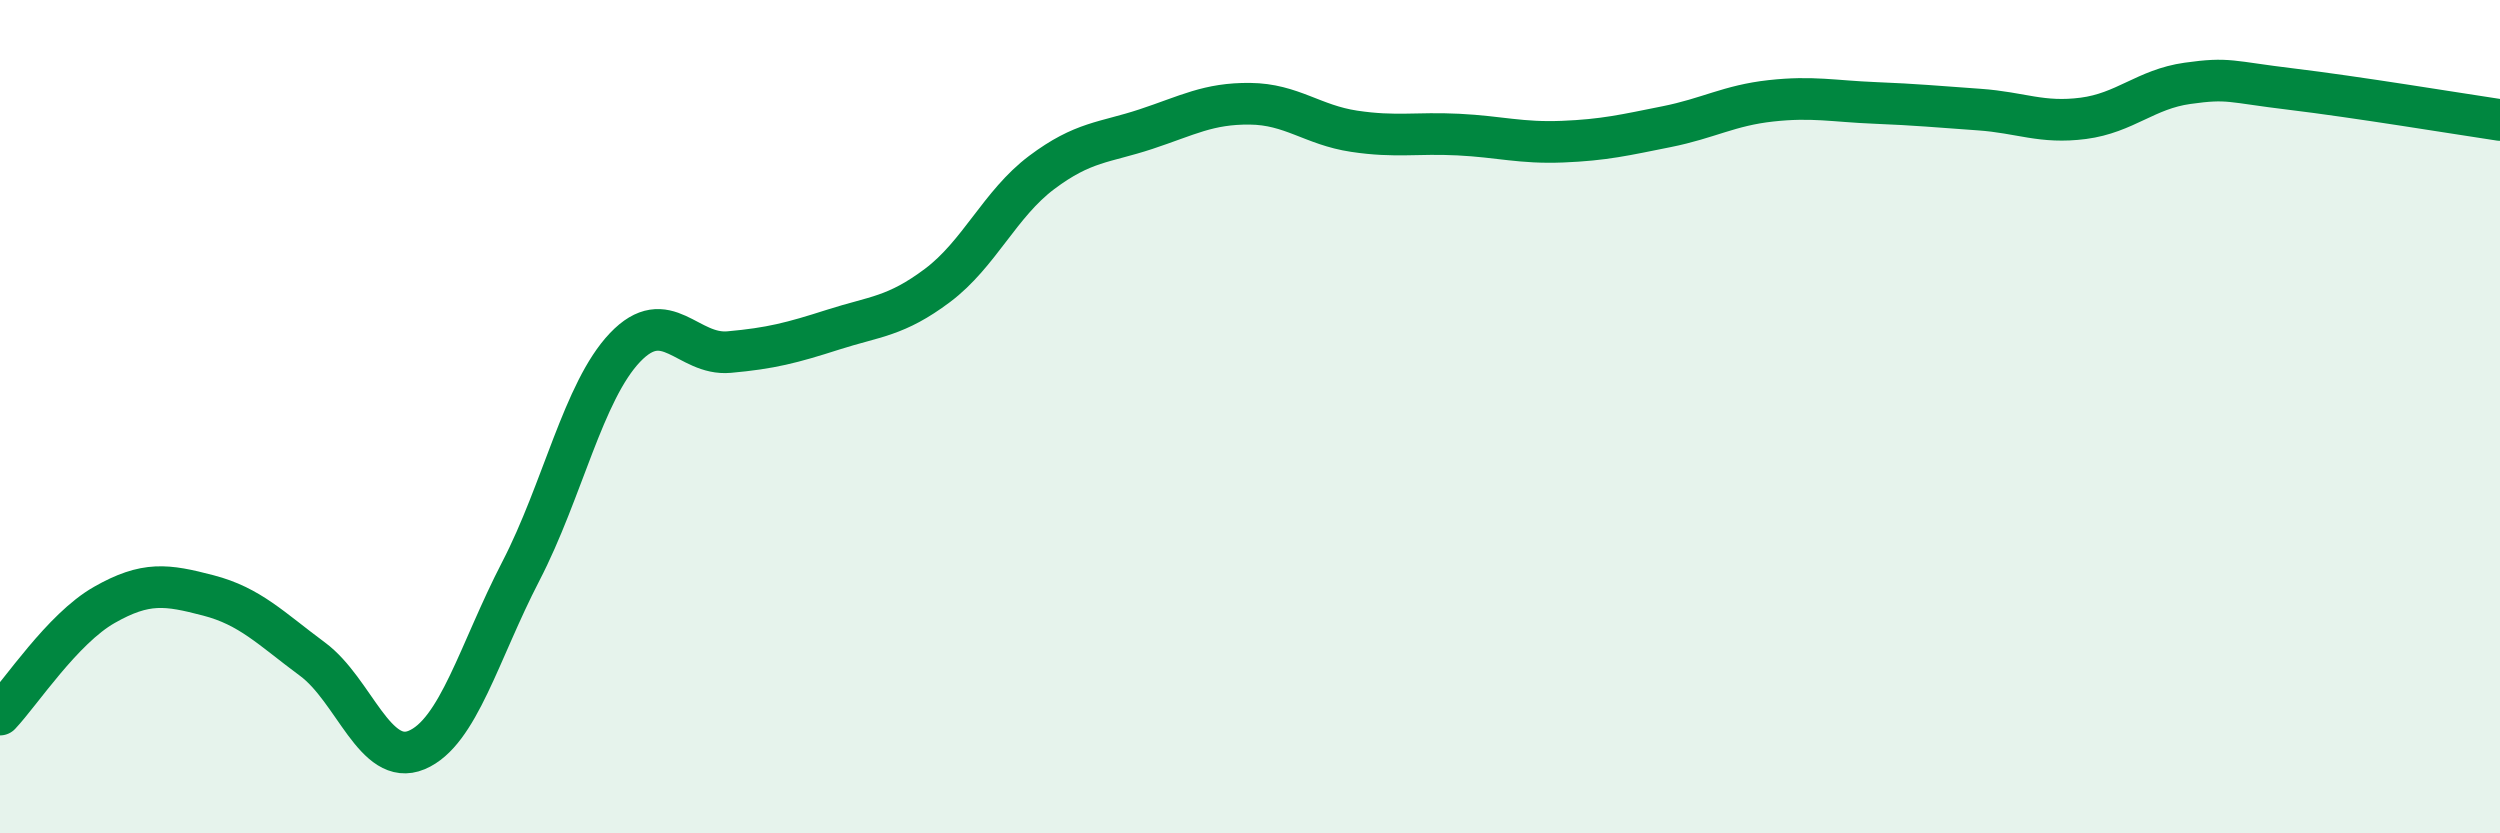
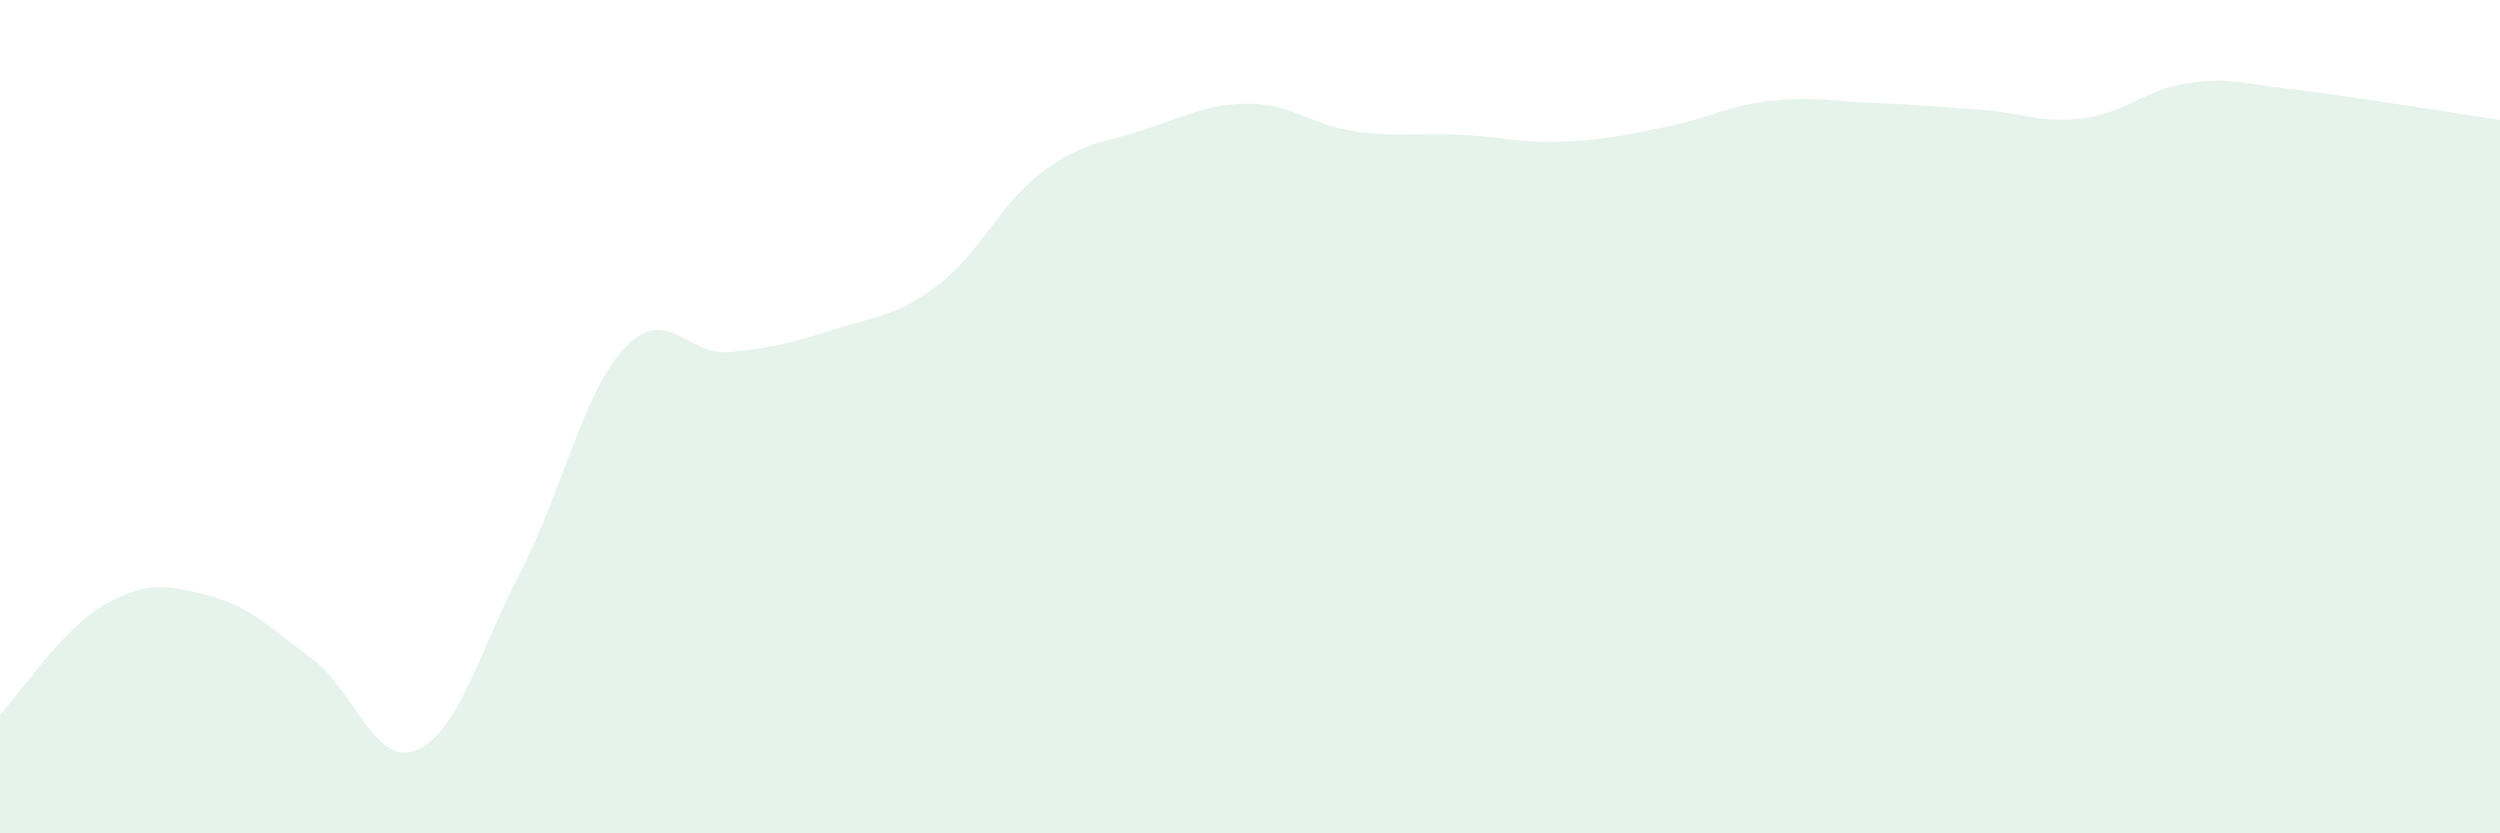
<svg xmlns="http://www.w3.org/2000/svg" width="60" height="20" viewBox="0 0 60 20">
  <path d="M 0,17.15 C 0.5,16.62 1.5,15.09 2.5,14.52 C 3.5,13.95 4,14.03 5,14.29 C 6,14.55 6.5,15.08 7.5,15.82 C 8.5,16.56 9,18.42 10,18 C 11,17.58 11.5,15.64 12.5,13.71 C 13.5,11.78 14,9.39 15,8.34 C 16,7.29 16.5,8.54 17.5,8.45 C 18.5,8.36 19,8.23 20,7.91 C 21,7.59 21.5,7.6 22.5,6.85 C 23.5,6.1 24,4.89 25,4.14 C 26,3.39 26.5,3.43 27.5,3.1 C 28.5,2.77 29,2.48 30,2.49 C 31,2.5 31.5,3 32.5,3.15 C 33.5,3.3 34,3.18 35,3.23 C 36,3.28 36.5,3.44 37.5,3.4 C 38.5,3.36 39,3.24 40,3.04 C 41,2.84 41.5,2.53 42.5,2.42 C 43.5,2.31 44,2.43 45,2.47 C 46,2.51 46.5,2.56 47.5,2.63 C 48.5,2.7 49,2.97 50,2.84 C 51,2.71 51.5,2.14 52.5,2 C 53.5,1.86 53.5,1.96 55,2.14 C 56.5,2.32 59,2.73 60,2.88L60 20L0 20Z" fill="#008740" opacity="0.1" stroke-linecap="round" stroke-linejoin="round" />
-   <path d="M 0,17.15 C 0.5,16.62 1.5,15.09 2.5,14.52 C 3.5,13.95 4,14.03 5,14.29 C 6,14.55 6.5,15.08 7.5,15.82 C 8.5,16.56 9,18.42 10,18 C 11,17.58 11.5,15.64 12.5,13.71 C 13.5,11.78 14,9.39 15,8.34 C 16,7.29 16.5,8.54 17.5,8.45 C 18.5,8.36 19,8.23 20,7.91 C 21,7.59 21.5,7.6 22.5,6.85 C 23.5,6.1 24,4.89 25,4.14 C 26,3.39 26.5,3.43 27.5,3.1 C 28.5,2.77 29,2.48 30,2.49 C 31,2.5 31.5,3 32.5,3.15 C 33.5,3.3 34,3.18 35,3.23 C 36,3.28 36.5,3.44 37.5,3.4 C 38.5,3.36 39,3.24 40,3.04 C 41,2.84 41.5,2.53 42.5,2.42 C 43.5,2.31 44,2.43 45,2.47 C 46,2.51 46.5,2.56 47.5,2.63 C 48.5,2.7 49,2.97 50,2.84 C 51,2.71 51.5,2.14 52.5,2 C 53.5,1.86 53.5,1.96 55,2.14 C 56.5,2.32 59,2.73 60,2.88" stroke="#008740" stroke-width="1" fill="none" stroke-linecap="round" stroke-linejoin="round" />
</svg>